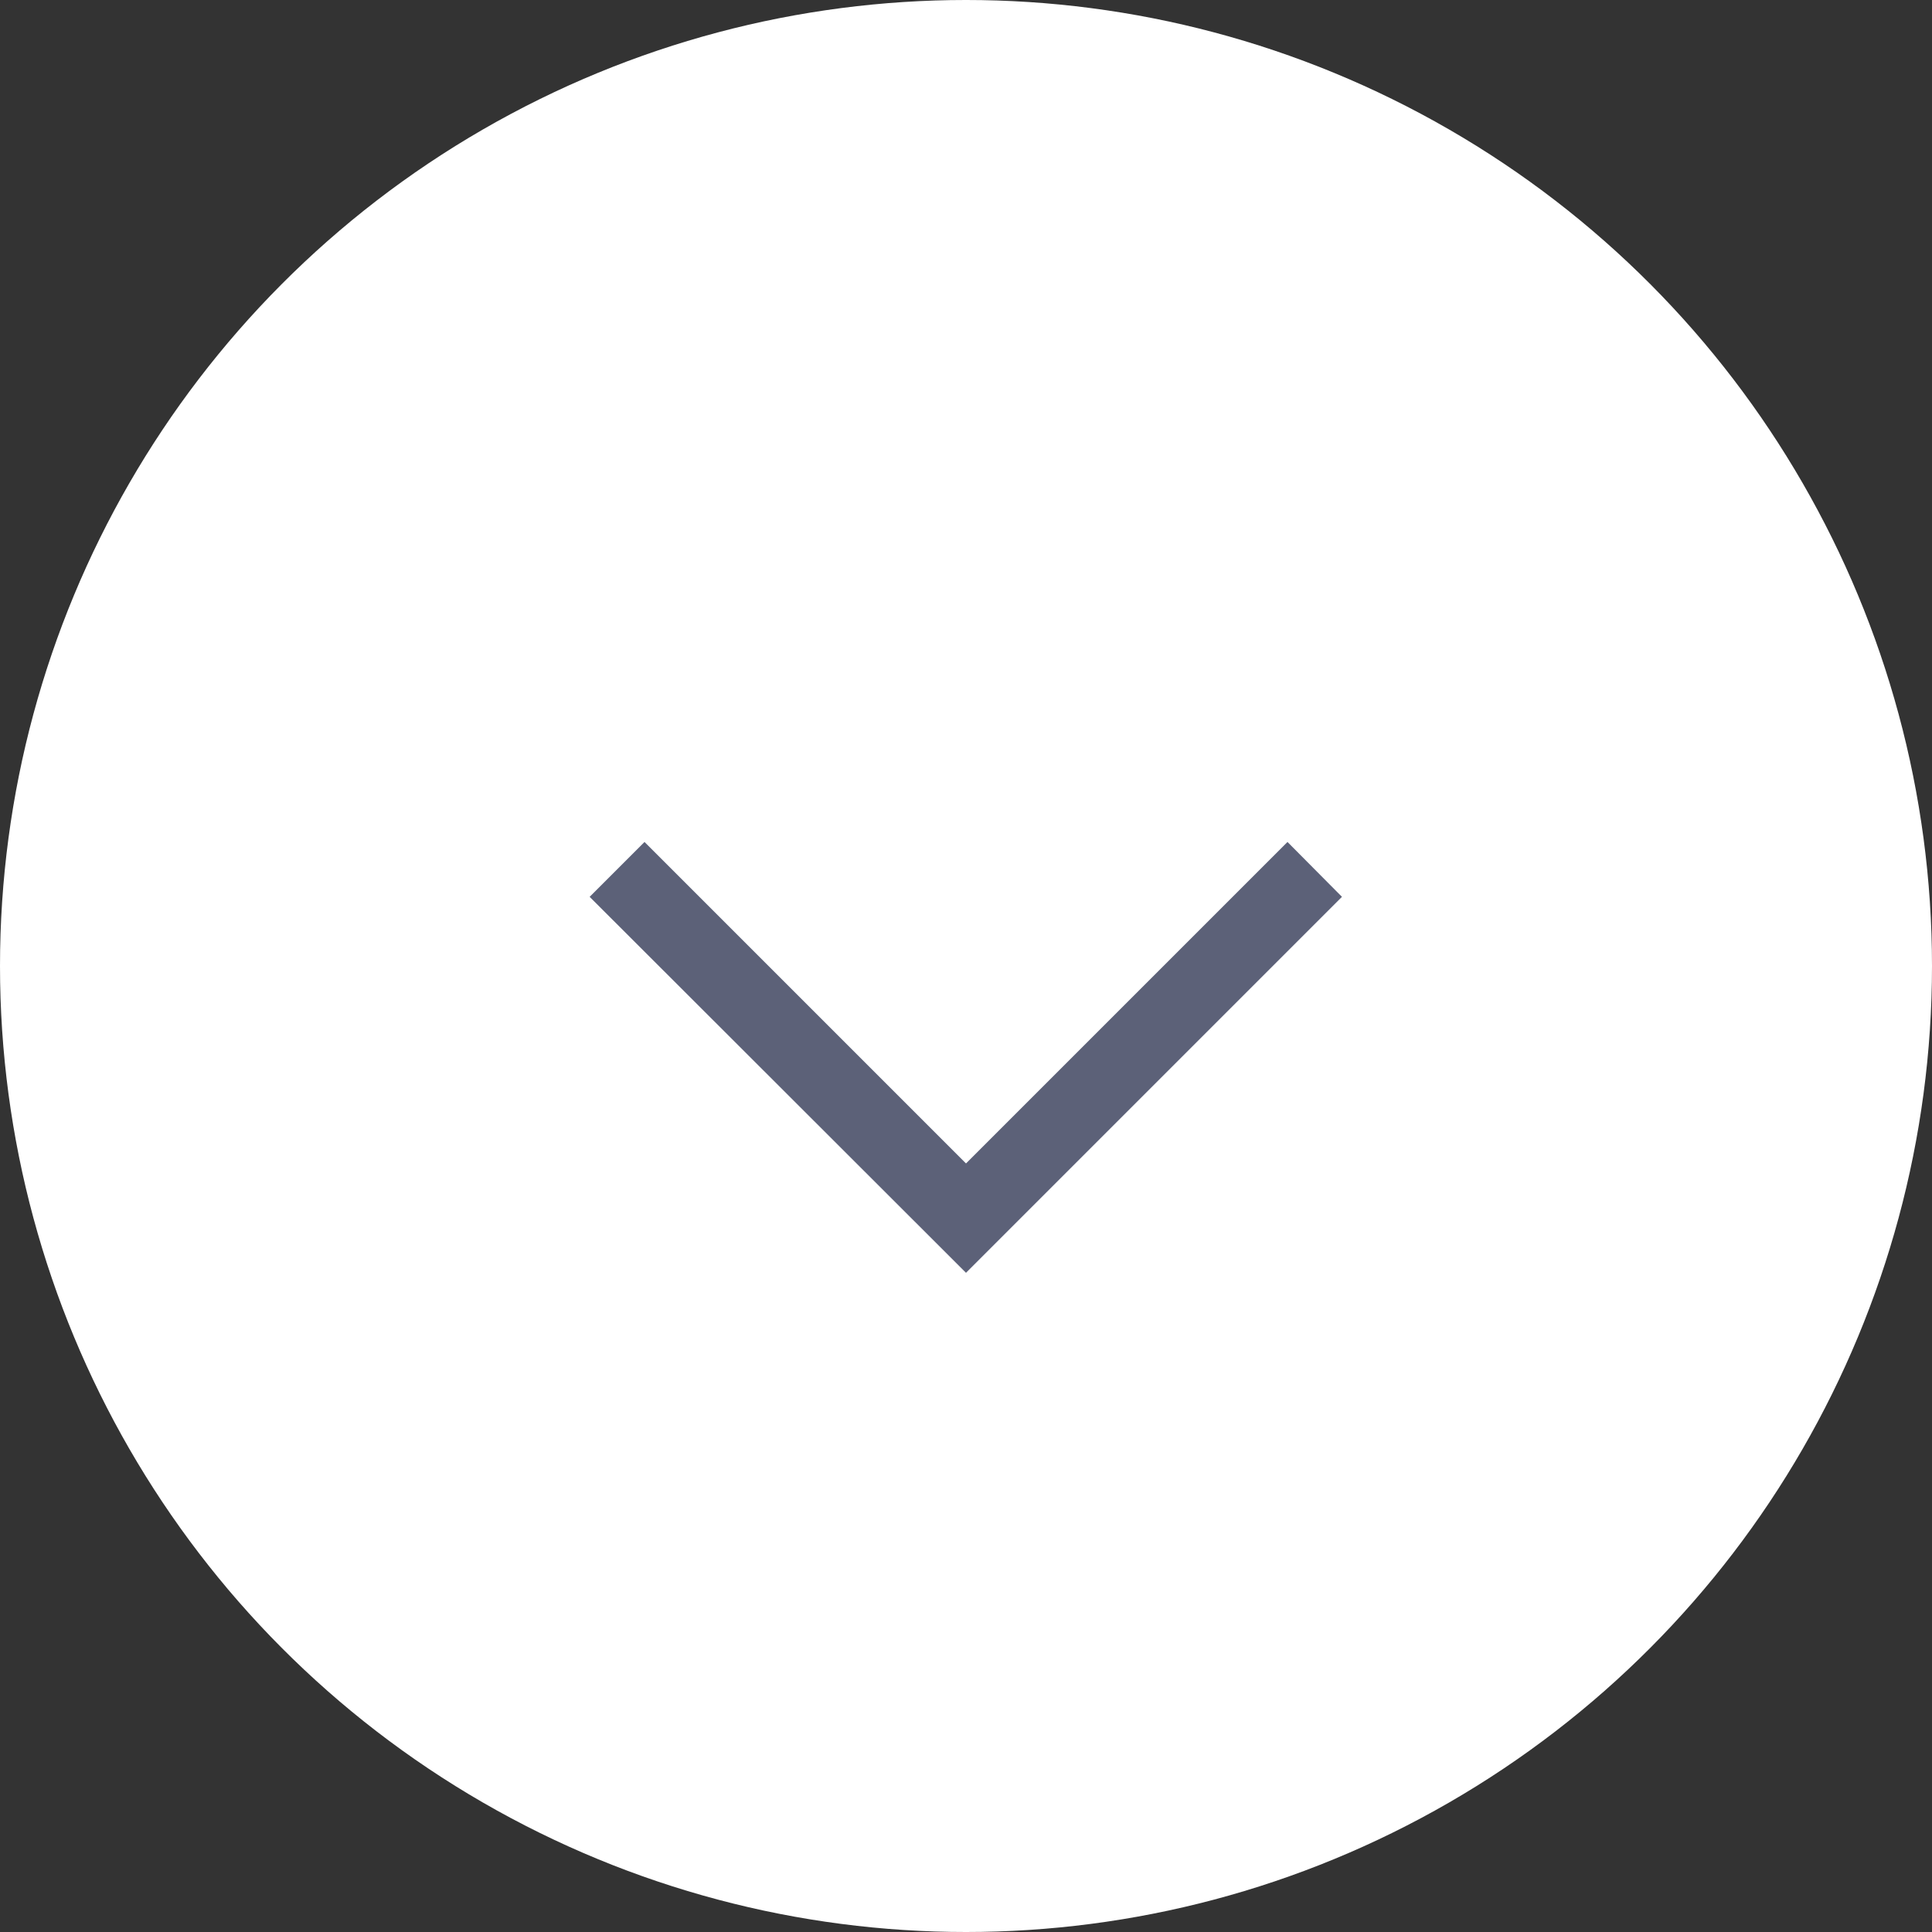
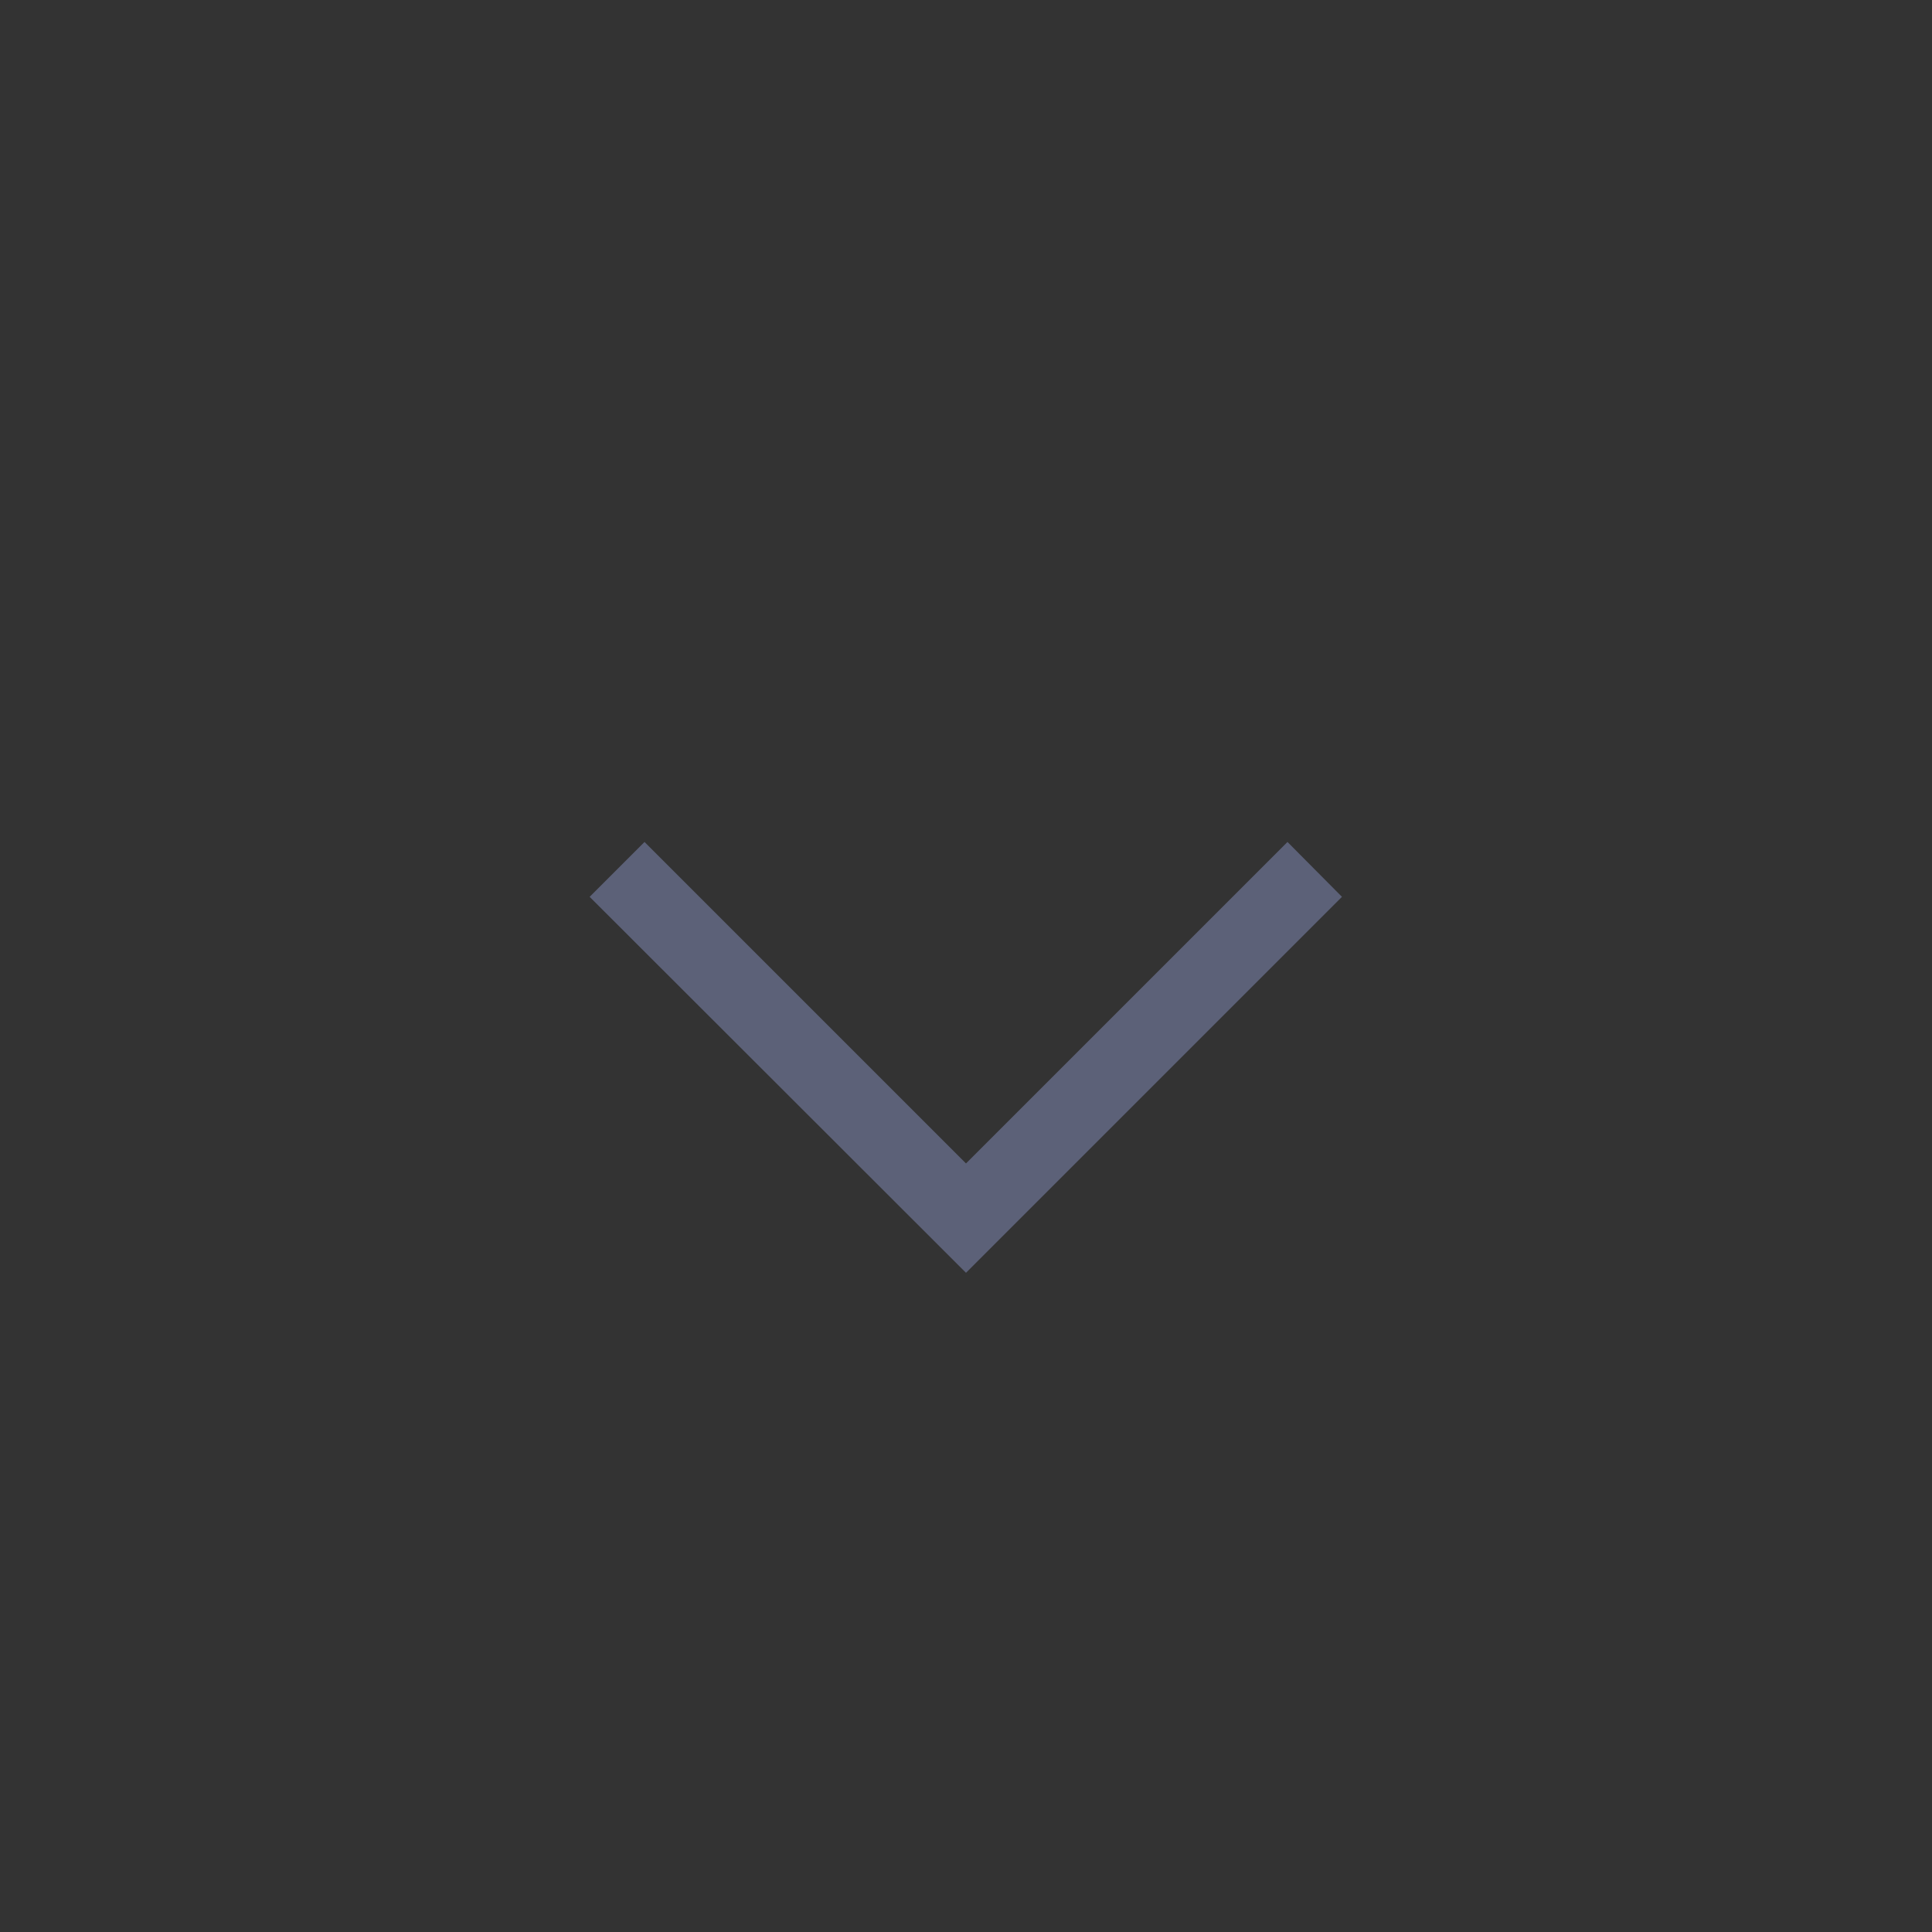
<svg xmlns="http://www.w3.org/2000/svg" id="a" width="50" height="50" viewBox="0 0 50 50">
  <rect x="0" y="0" width="50" height="50" fill="#333333" stroke="none" />
  <defs>
    <style>.c{fill:#fff;}.d{fill:#5c6178;}</style>
  </defs>
-   <circle id="b" class="c" cx="25" cy="25" r="25" />
  <polygon class="d" points="25 32.94 15.26 23.21 16.68 21.79 25 30.11 33.32 21.79 34.73 23.21 25 32.94" />
</svg>